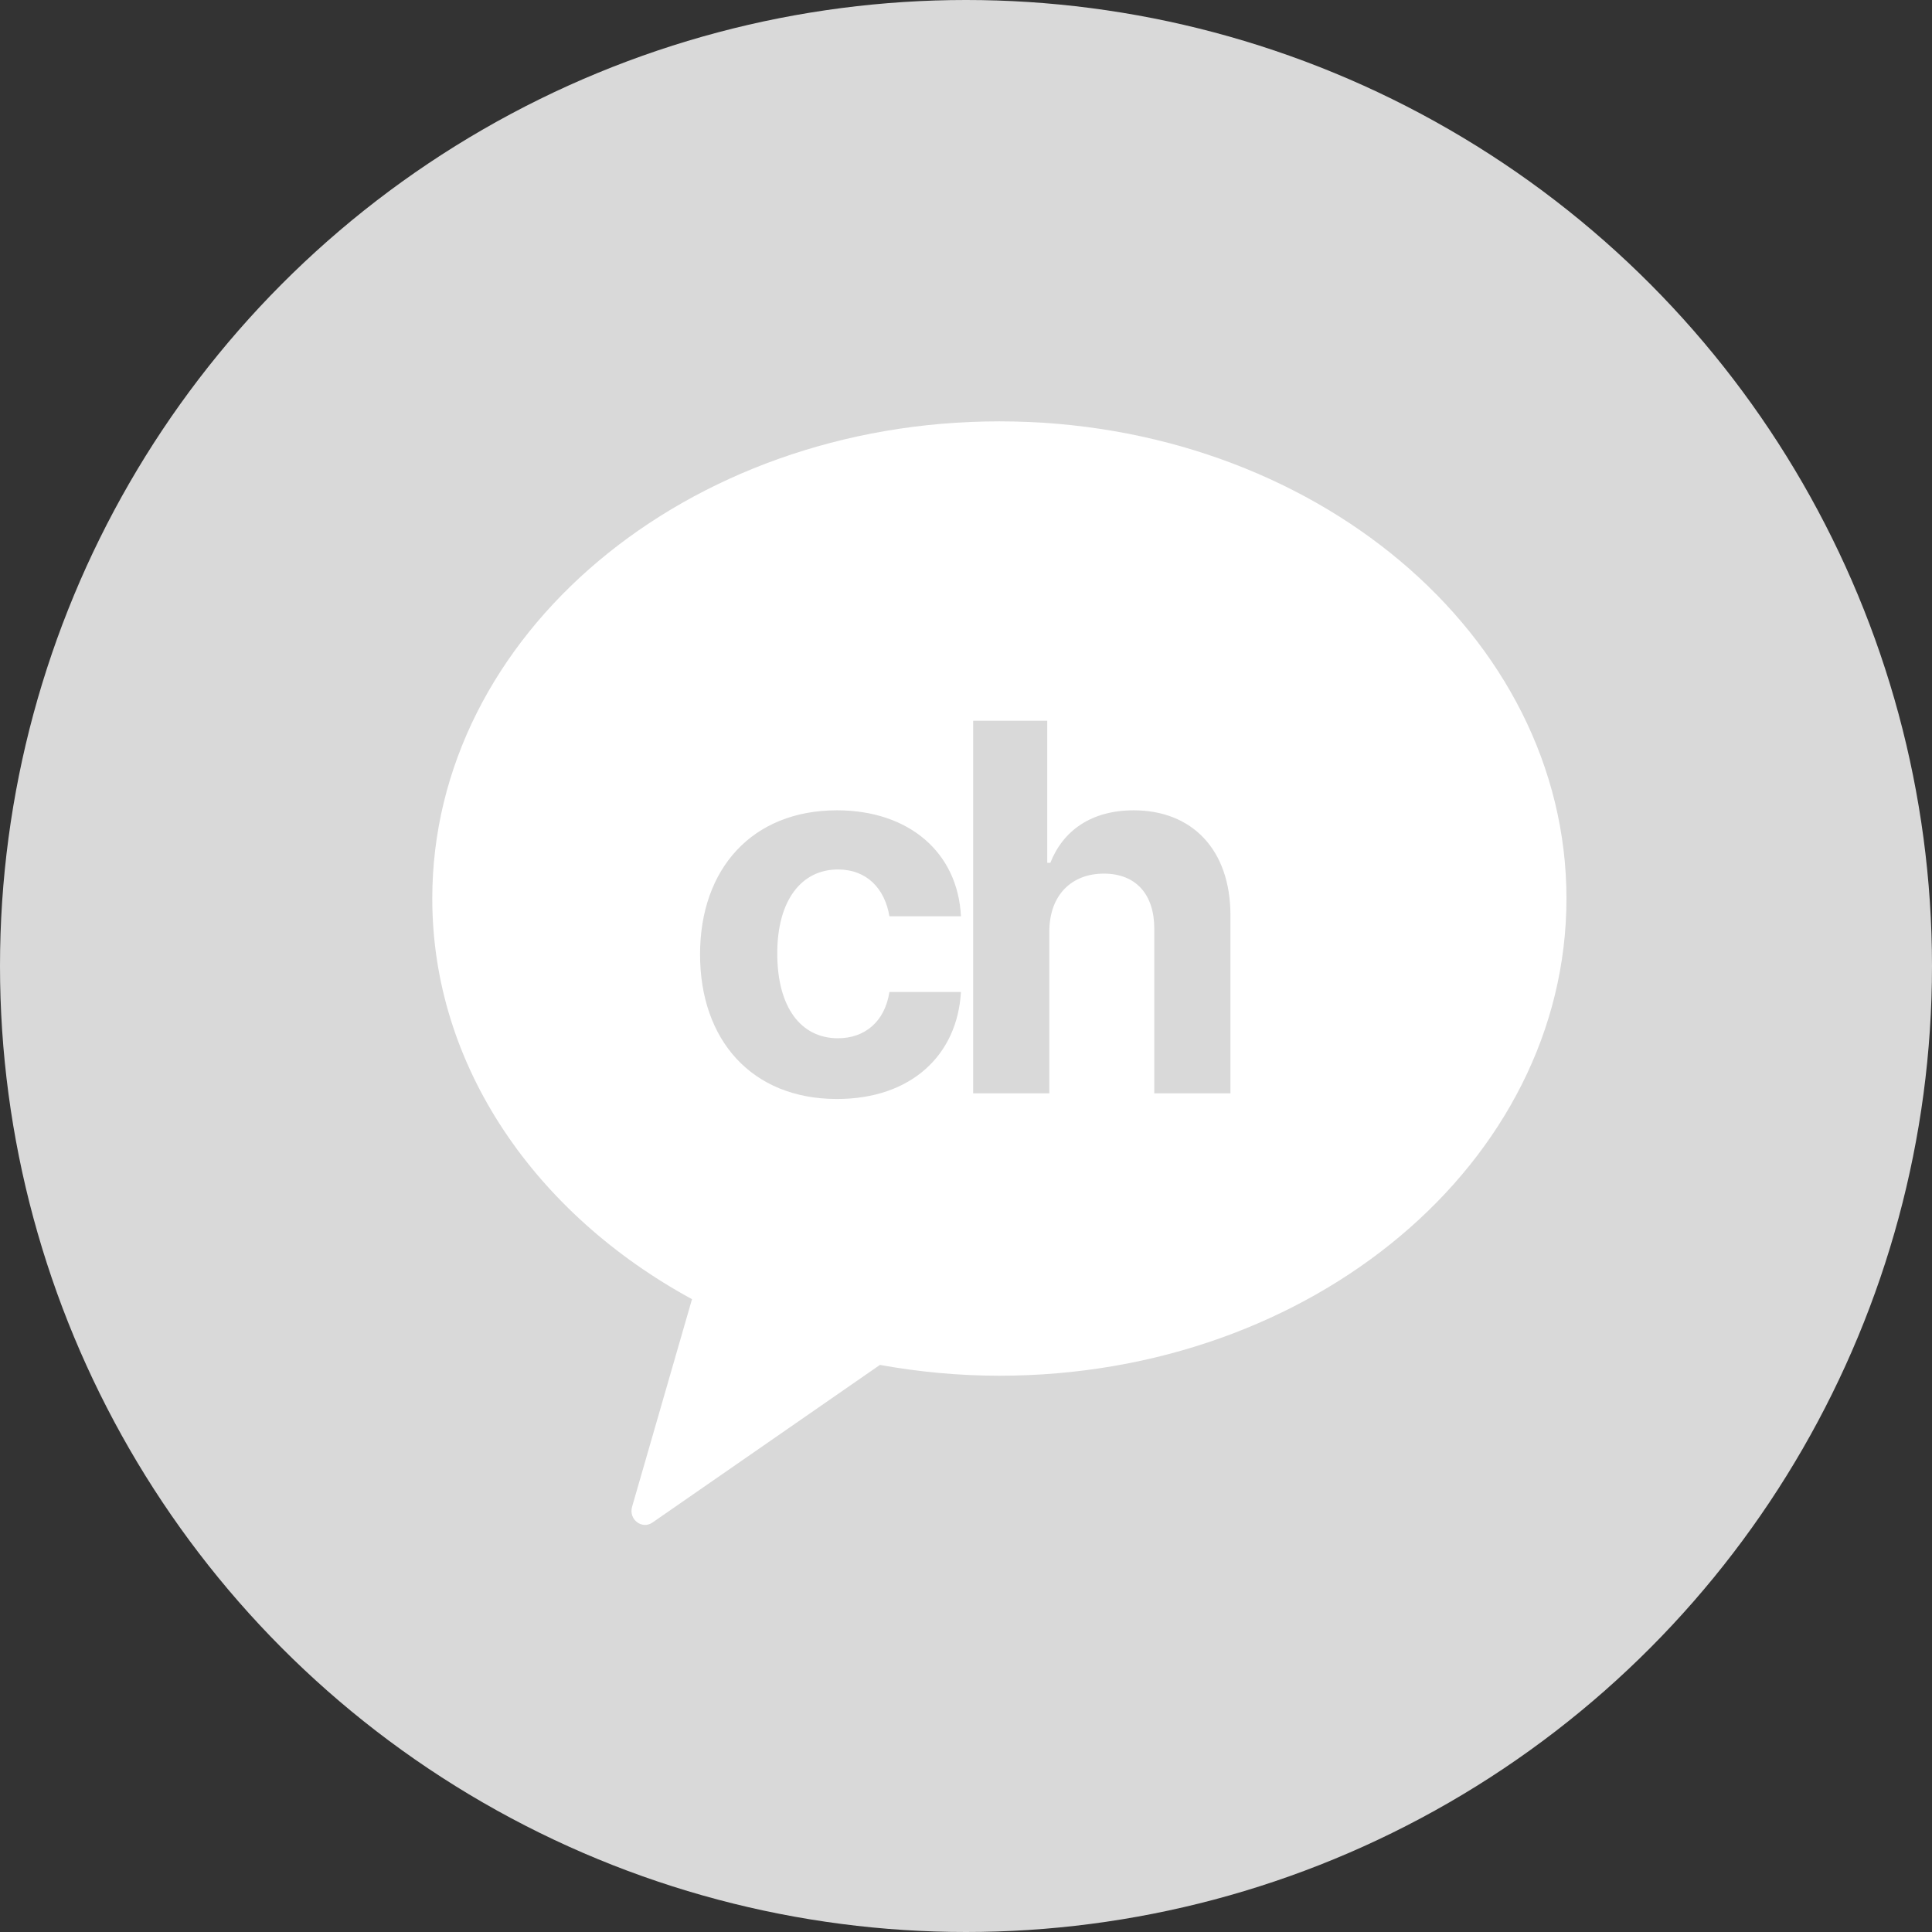
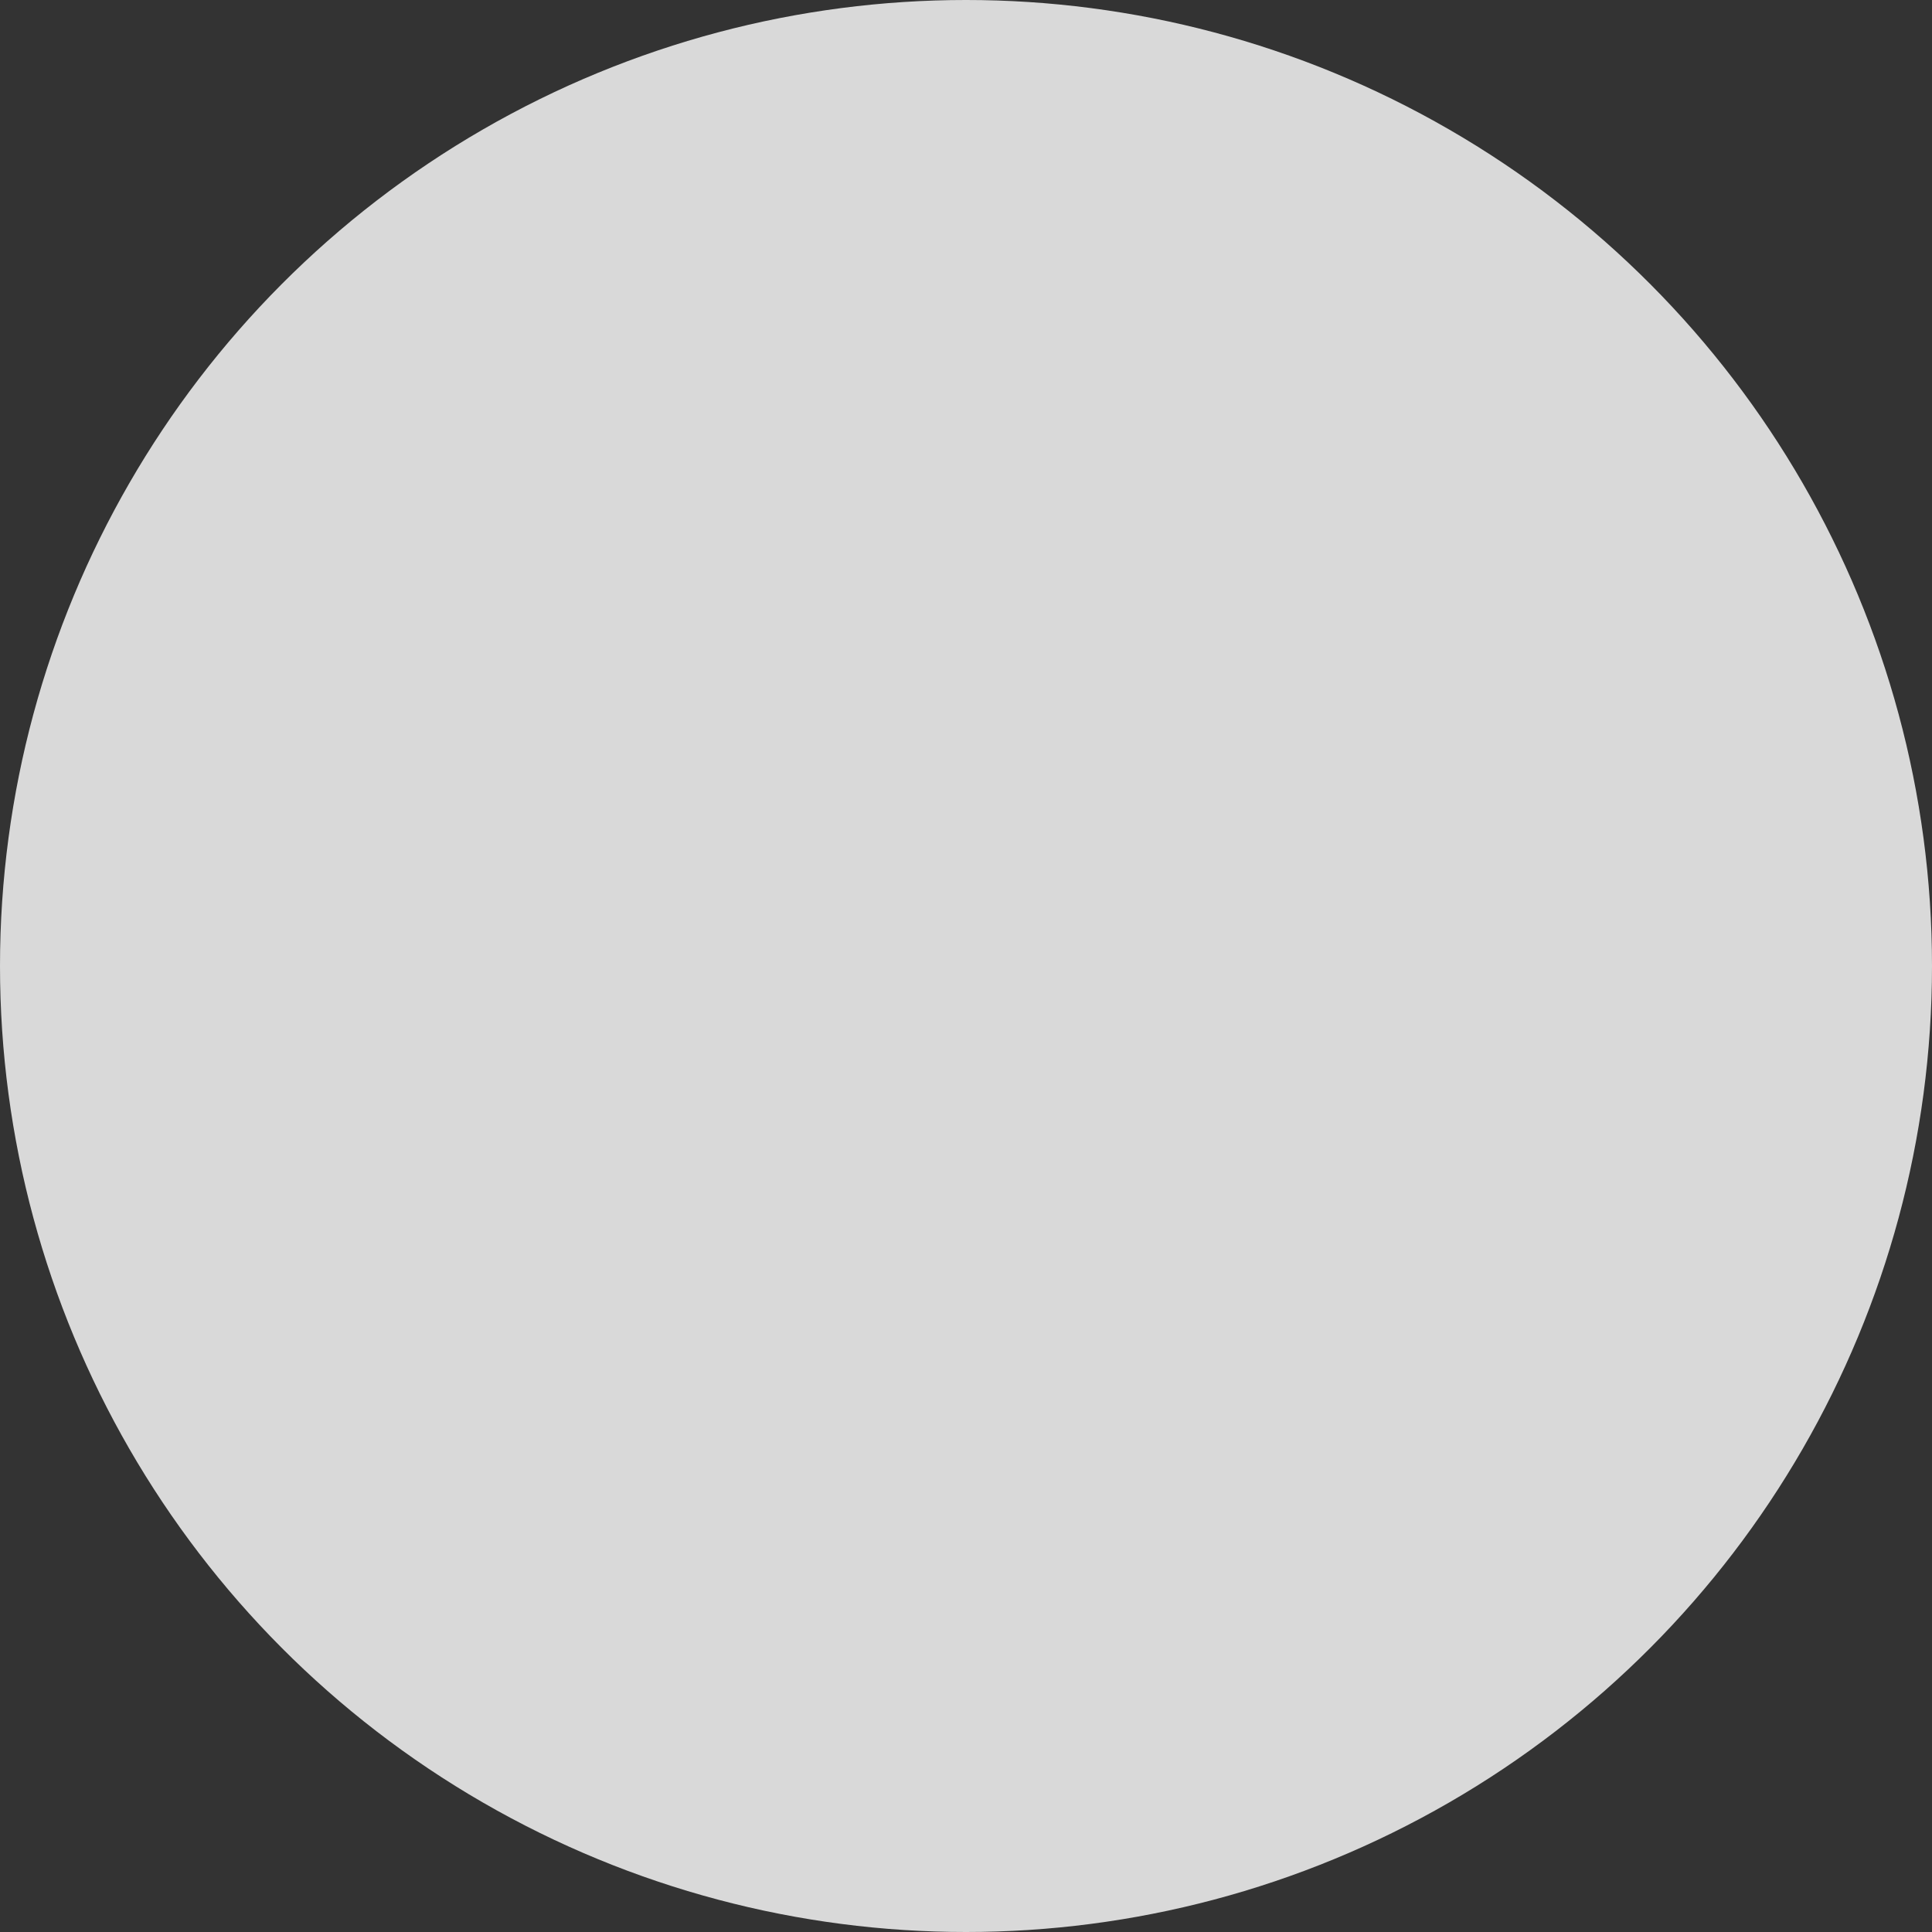
<svg xmlns="http://www.w3.org/2000/svg" width="55" height="55" viewBox="0 0 55 55" fill="none">
  <rect x="0" y="0" width="55" height="55" fill="#333333" stroke="none" />
  <circle cx="27.5" cy="27.5" r="27.5" fill="#D9D9D9" />
-   <path d="M28.45 11.995C19.534 11.995 12.306 18.077 12.306 25.58C12.306 30.366 15.255 34.565 19.7 36.985L17.994 42.895C17.89 43.254 18.276 43.551 18.575 43.343L25.05 38.856C26.147 39.054 27.283 39.164 28.45 39.164C37.366 39.164 44.594 33.082 44.594 25.58C44.594 18.077 37.366 11.995 28.45 11.995Z" fill="white" />
-   <path d="M23.826 31.286C21.394 31.286 19.929 29.601 19.929 27.169C19.929 24.738 21.409 23.068 23.826 23.068C25.877 23.068 27.268 24.269 27.356 26.085H25.32C25.188 25.294 24.675 24.752 23.855 24.752C22.815 24.752 22.127 25.631 22.127 27.14C22.127 28.678 22.8 29.557 23.855 29.557C24.617 29.557 25.188 29.088 25.32 28.239H27.356C27.253 30.041 25.935 31.286 23.826 31.286ZM29.872 26.525V31.125H27.704V20.519H29.813V24.562H29.901C30.267 23.639 31.073 23.068 32.274 23.068C33.929 23.068 35.028 24.181 35.028 26.056V31.125H32.86V26.437C32.86 25.456 32.333 24.87 31.424 24.87C30.516 24.87 29.872 25.47 29.872 26.525Z" fill="#D9D9D9" />
</svg>